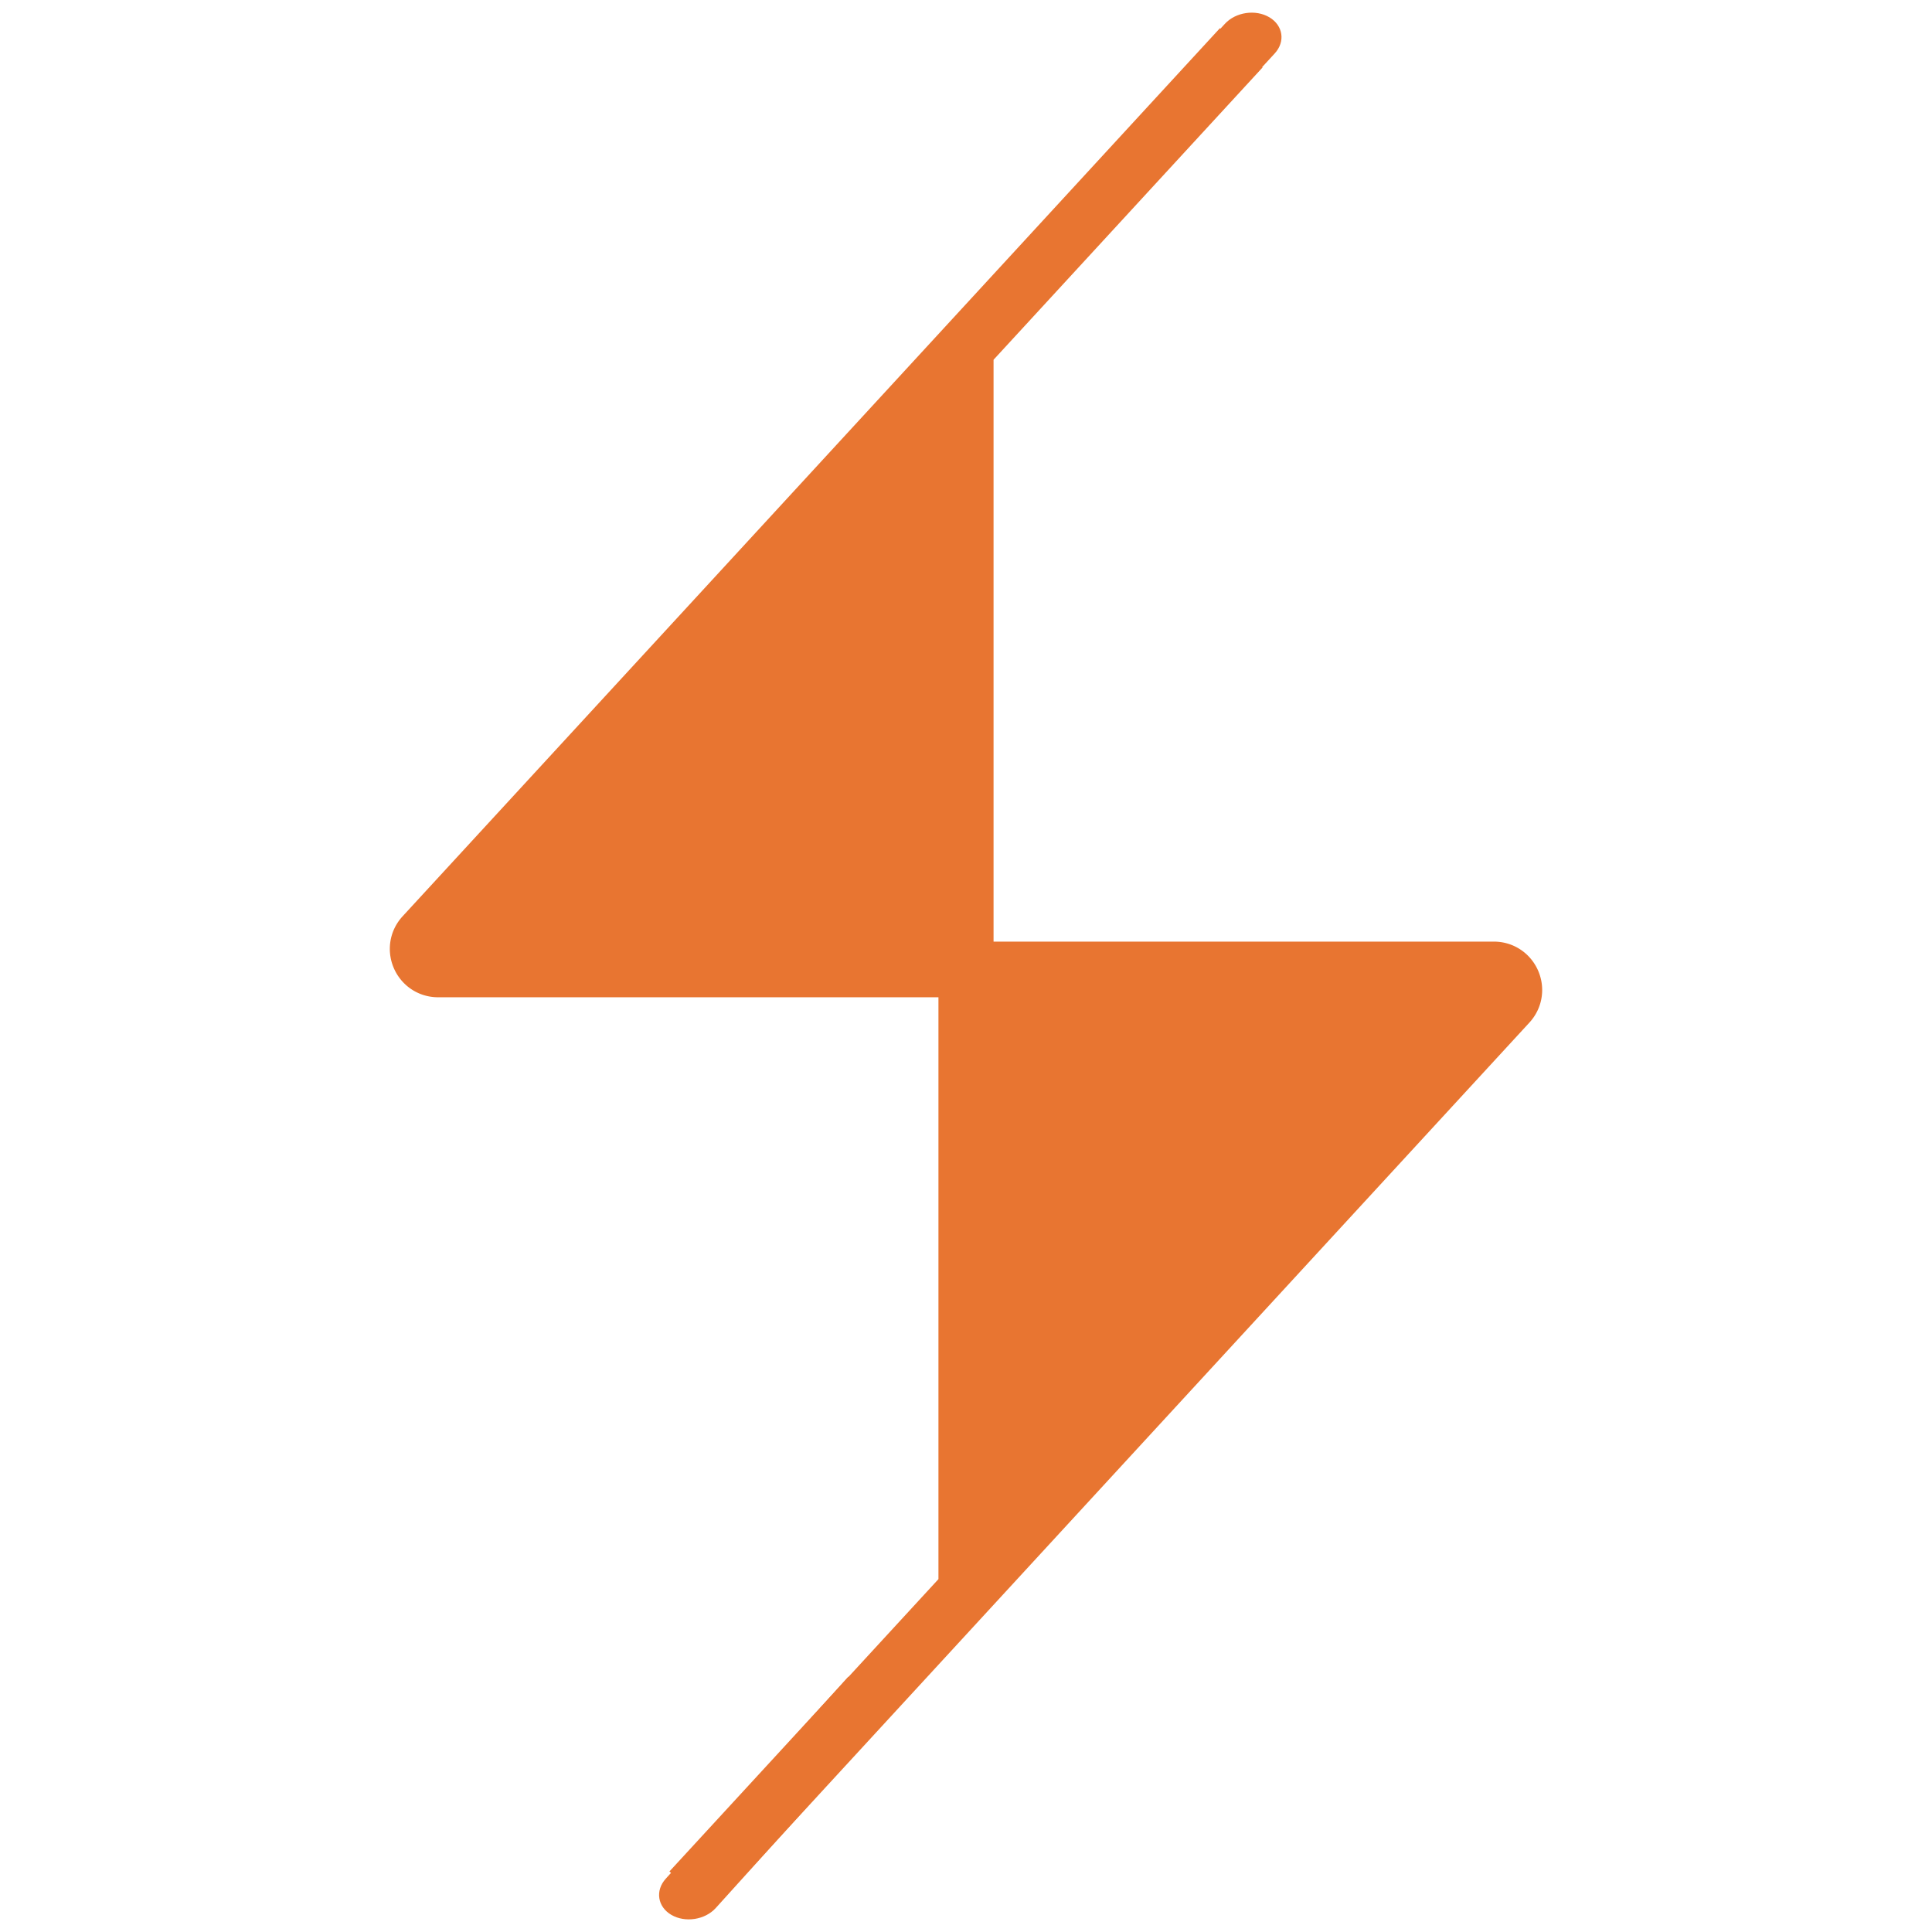
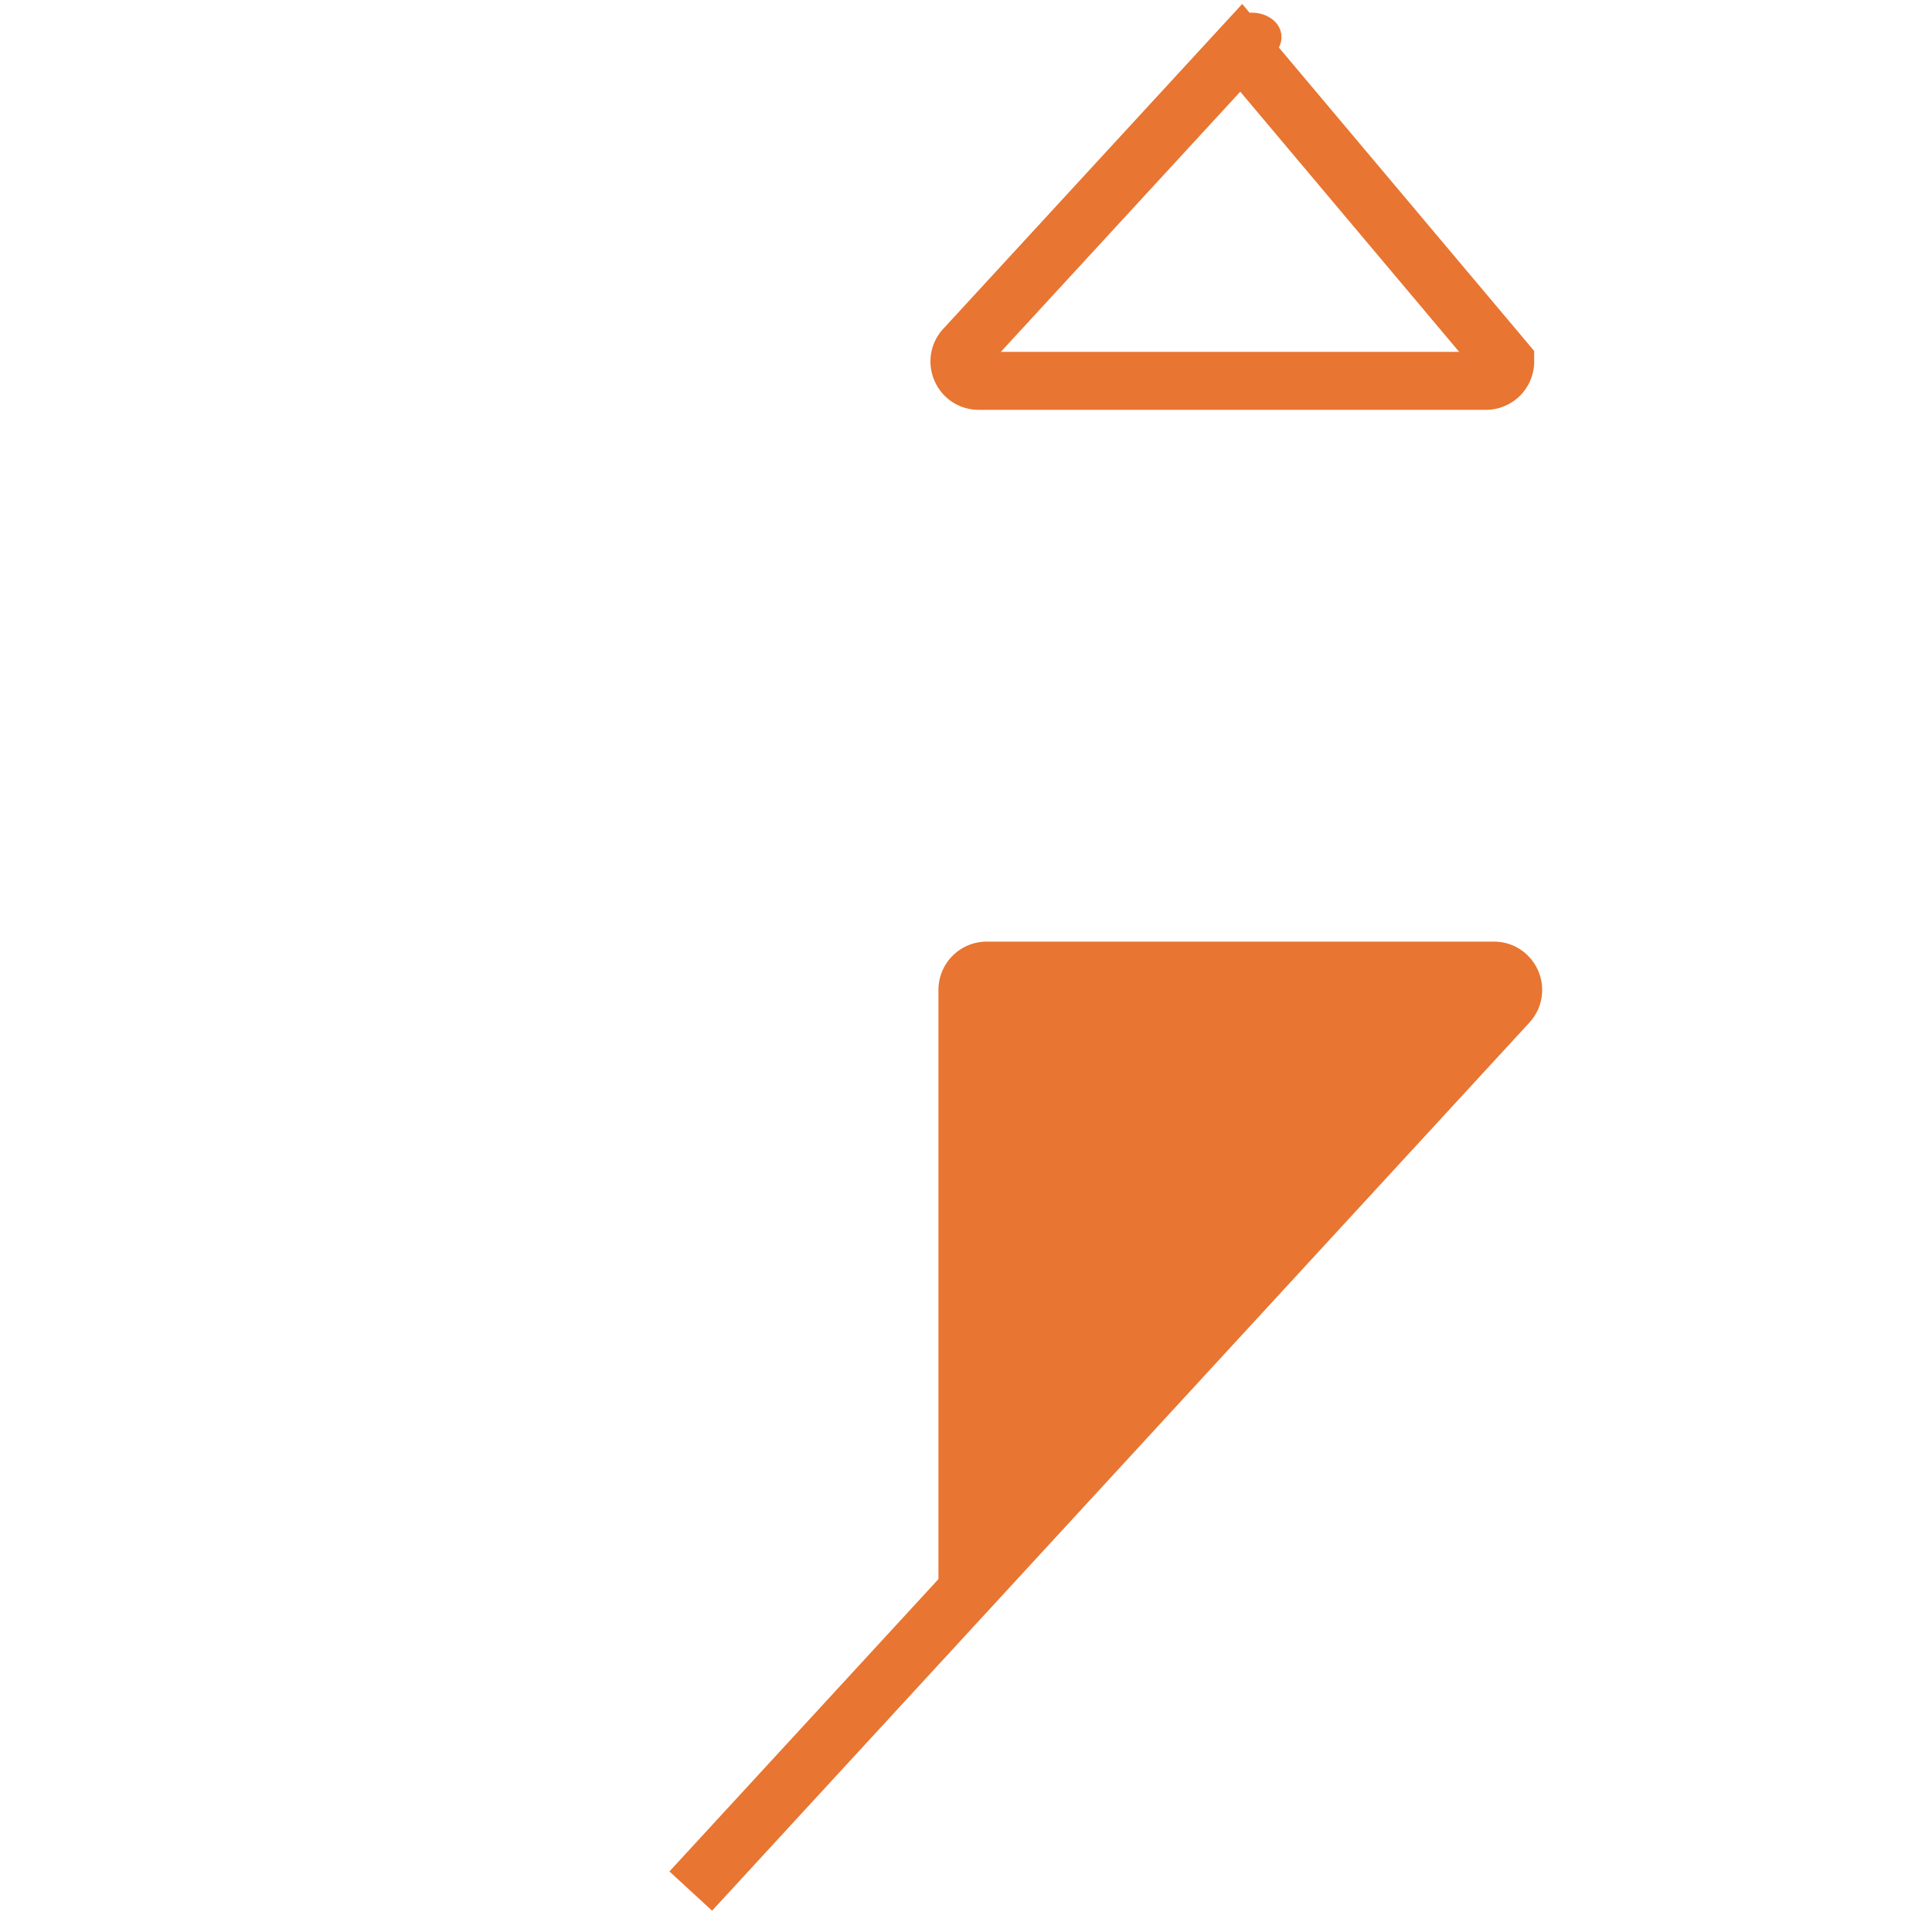
<svg xmlns="http://www.w3.org/2000/svg" data-bbox="108.387 3.277 283.227 493.456" viewBox="0 0 500 500" height="500" width="500" data-type="ugc">
  <g>
    <path fill="#E87531" d="M255.369 251.188h131.234c4.356 0 6.629 5.181 3.679 8.386l-139.913 152.03V256.188a5 5 0 0 1 5-5" />
    <path stroke-width="15" stroke="#E87531" d="m178.768 489.406 71.601-77.802m0 0 139.913-152.03c2.95-3.205.677-8.386-3.679-8.386H255.369a5 5 0 0 0-5 5z" fill="none" />
-     <path fill="#E87531" d="M172.295 486.211c-2.777 3.074-2.13 7.261 1.445 9.354 3.574 2.092 8.724 1.297 11.501-1.776zm12.946 7.578 47.242-52.278-12.946-7.577-47.242 52.277z" />
-     <path fill="#E87531" d="M244.631 250.594H113.397c-4.356 0-6.629-5.181-3.679-8.386l139.913-152.03v155.416a5 5 0 0 1-5 5" />
-     <path stroke-width="15" stroke="#E87531" d="m321.232 12.376-71.601 77.802m0 0-139.913 152.03c-2.95 3.205-.677 8.386 3.679 8.386h131.234a5 5 0 0 0 5-5z" fill="none" />
+     <path stroke-width="15" stroke="#E87531" d="m321.232 12.376-71.601 77.802c-2.95 3.205-.677 8.386 3.679 8.386h131.234a5 5 0 0 0 5-5z" fill="none" />
    <path fill="#E87531" d="M329.888 13.84c2.806-3.047 2.195-7.237-1.363-9.358s-8.716-1.37-11.521 1.678zm-12.884-7.68-29.526 32.079 12.884 7.68 29.526-32.079z" />
  </g>
</svg>